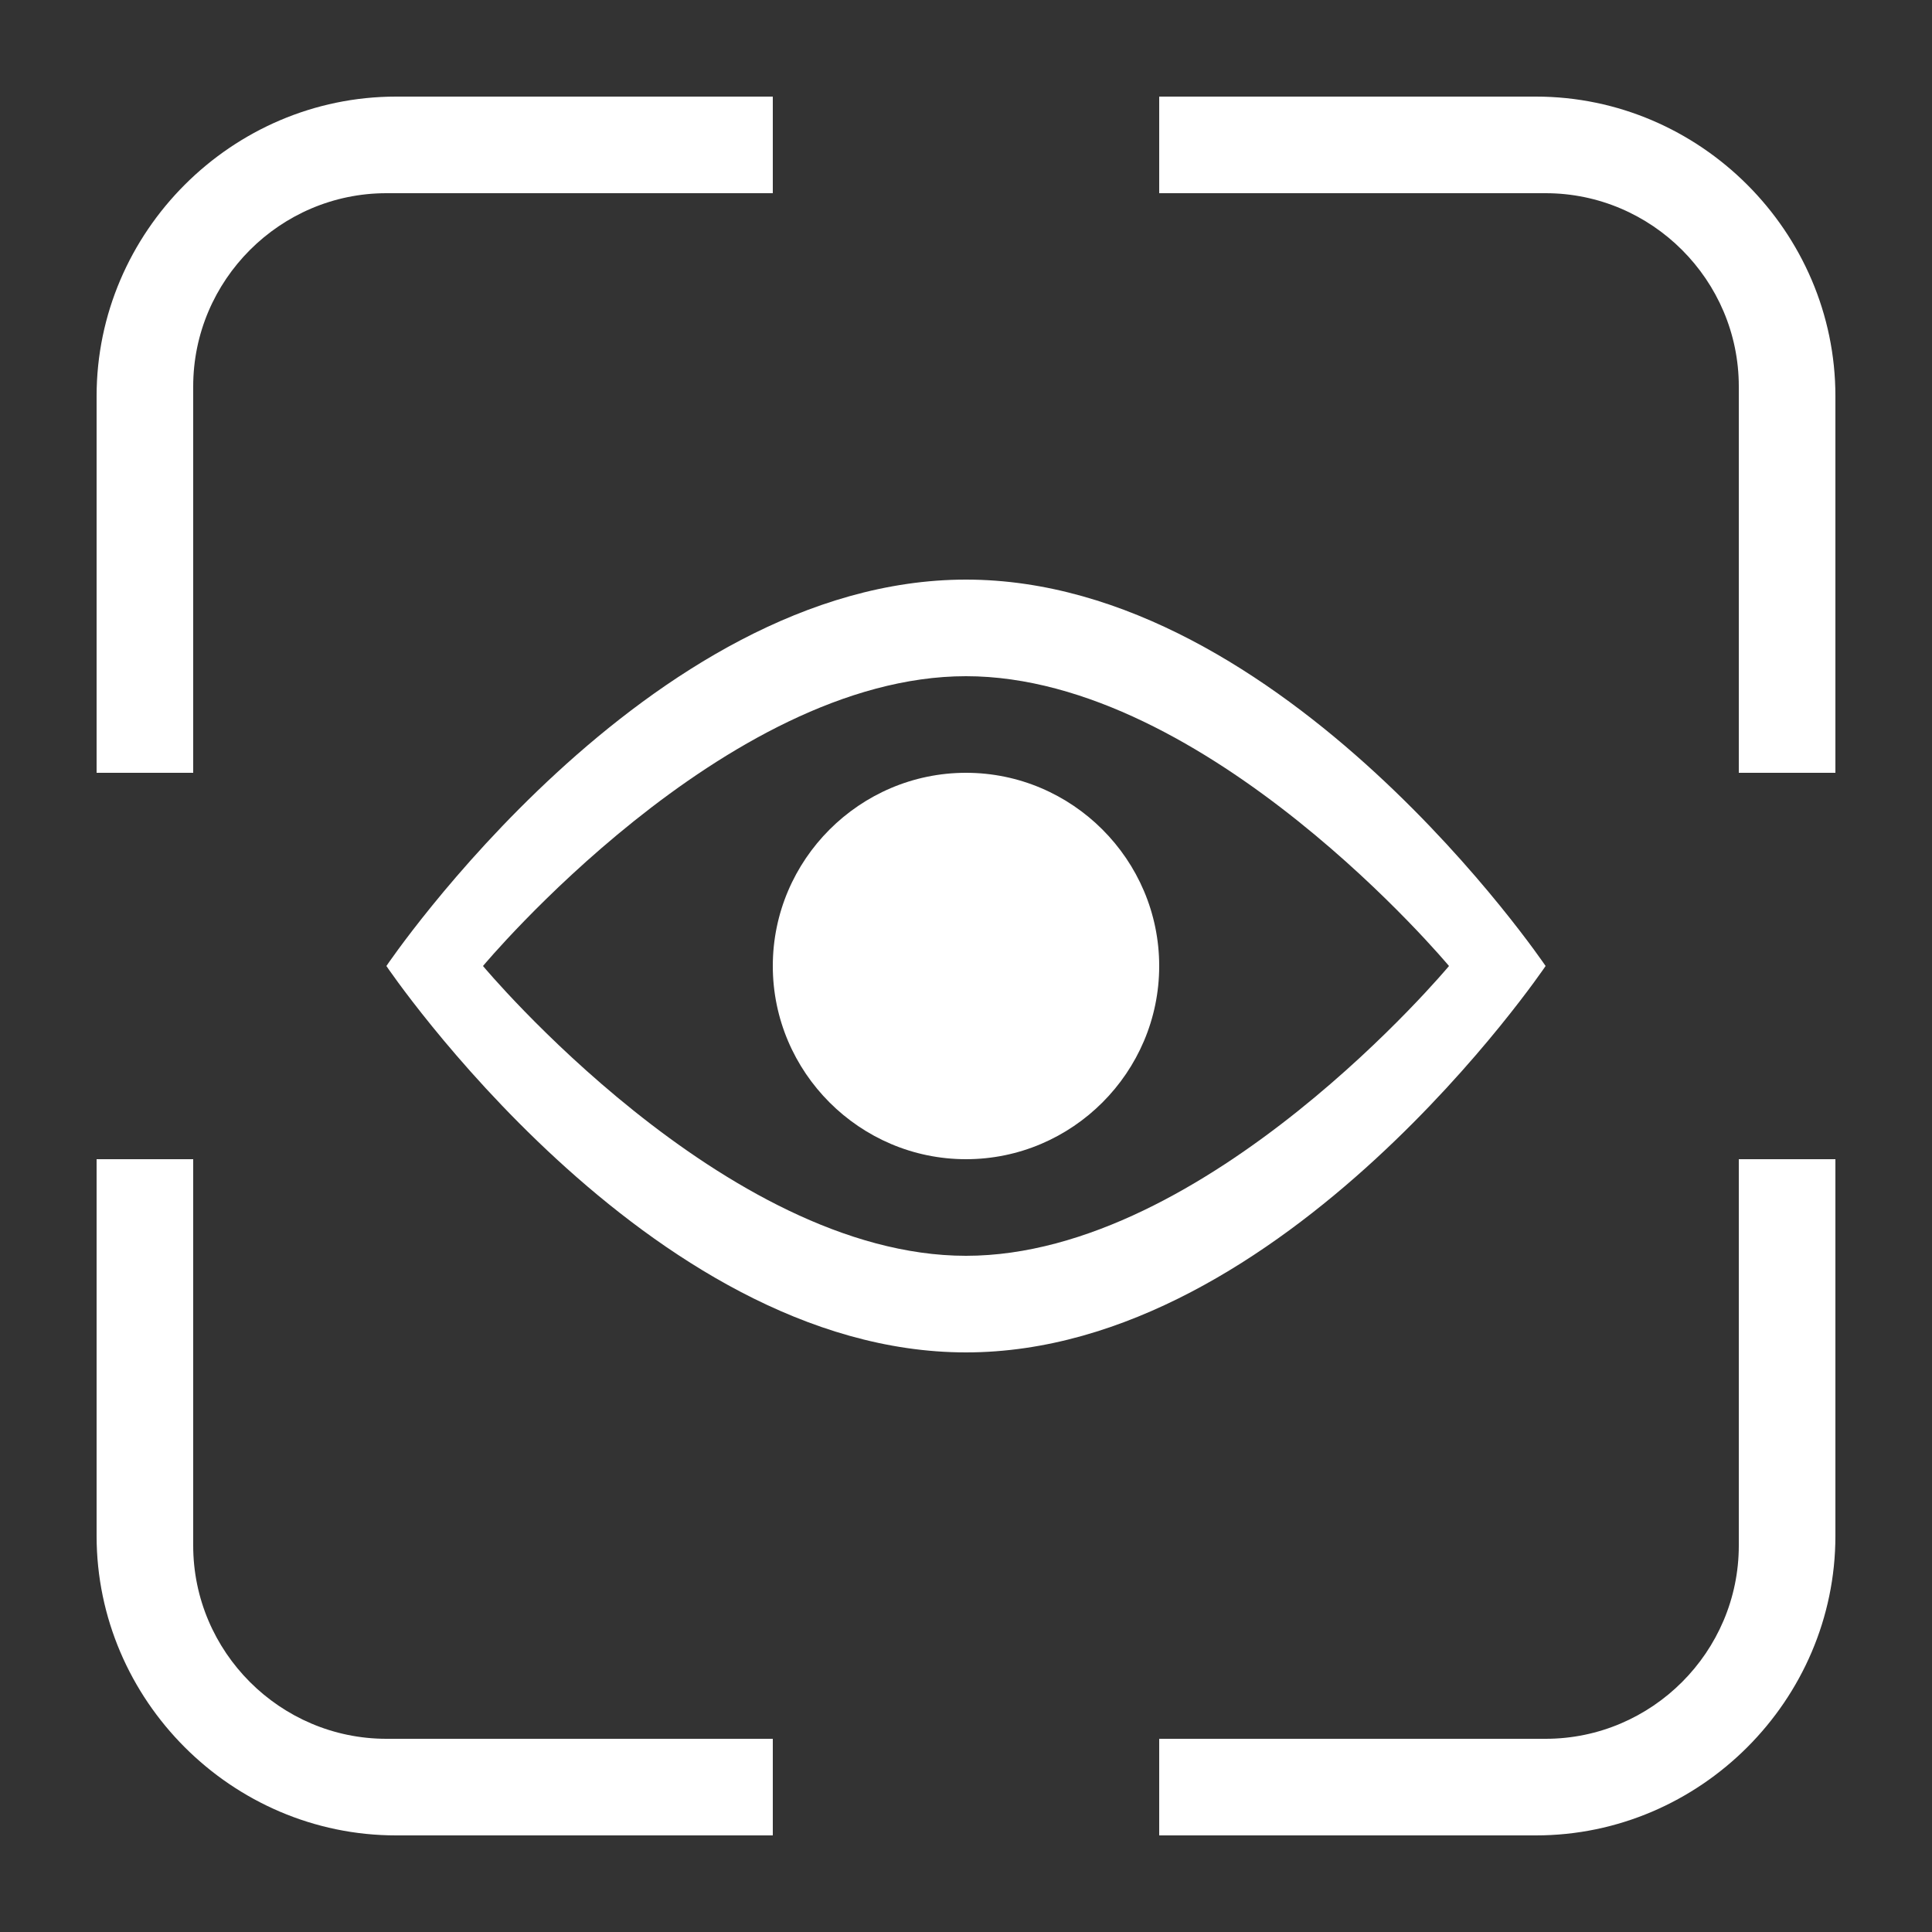
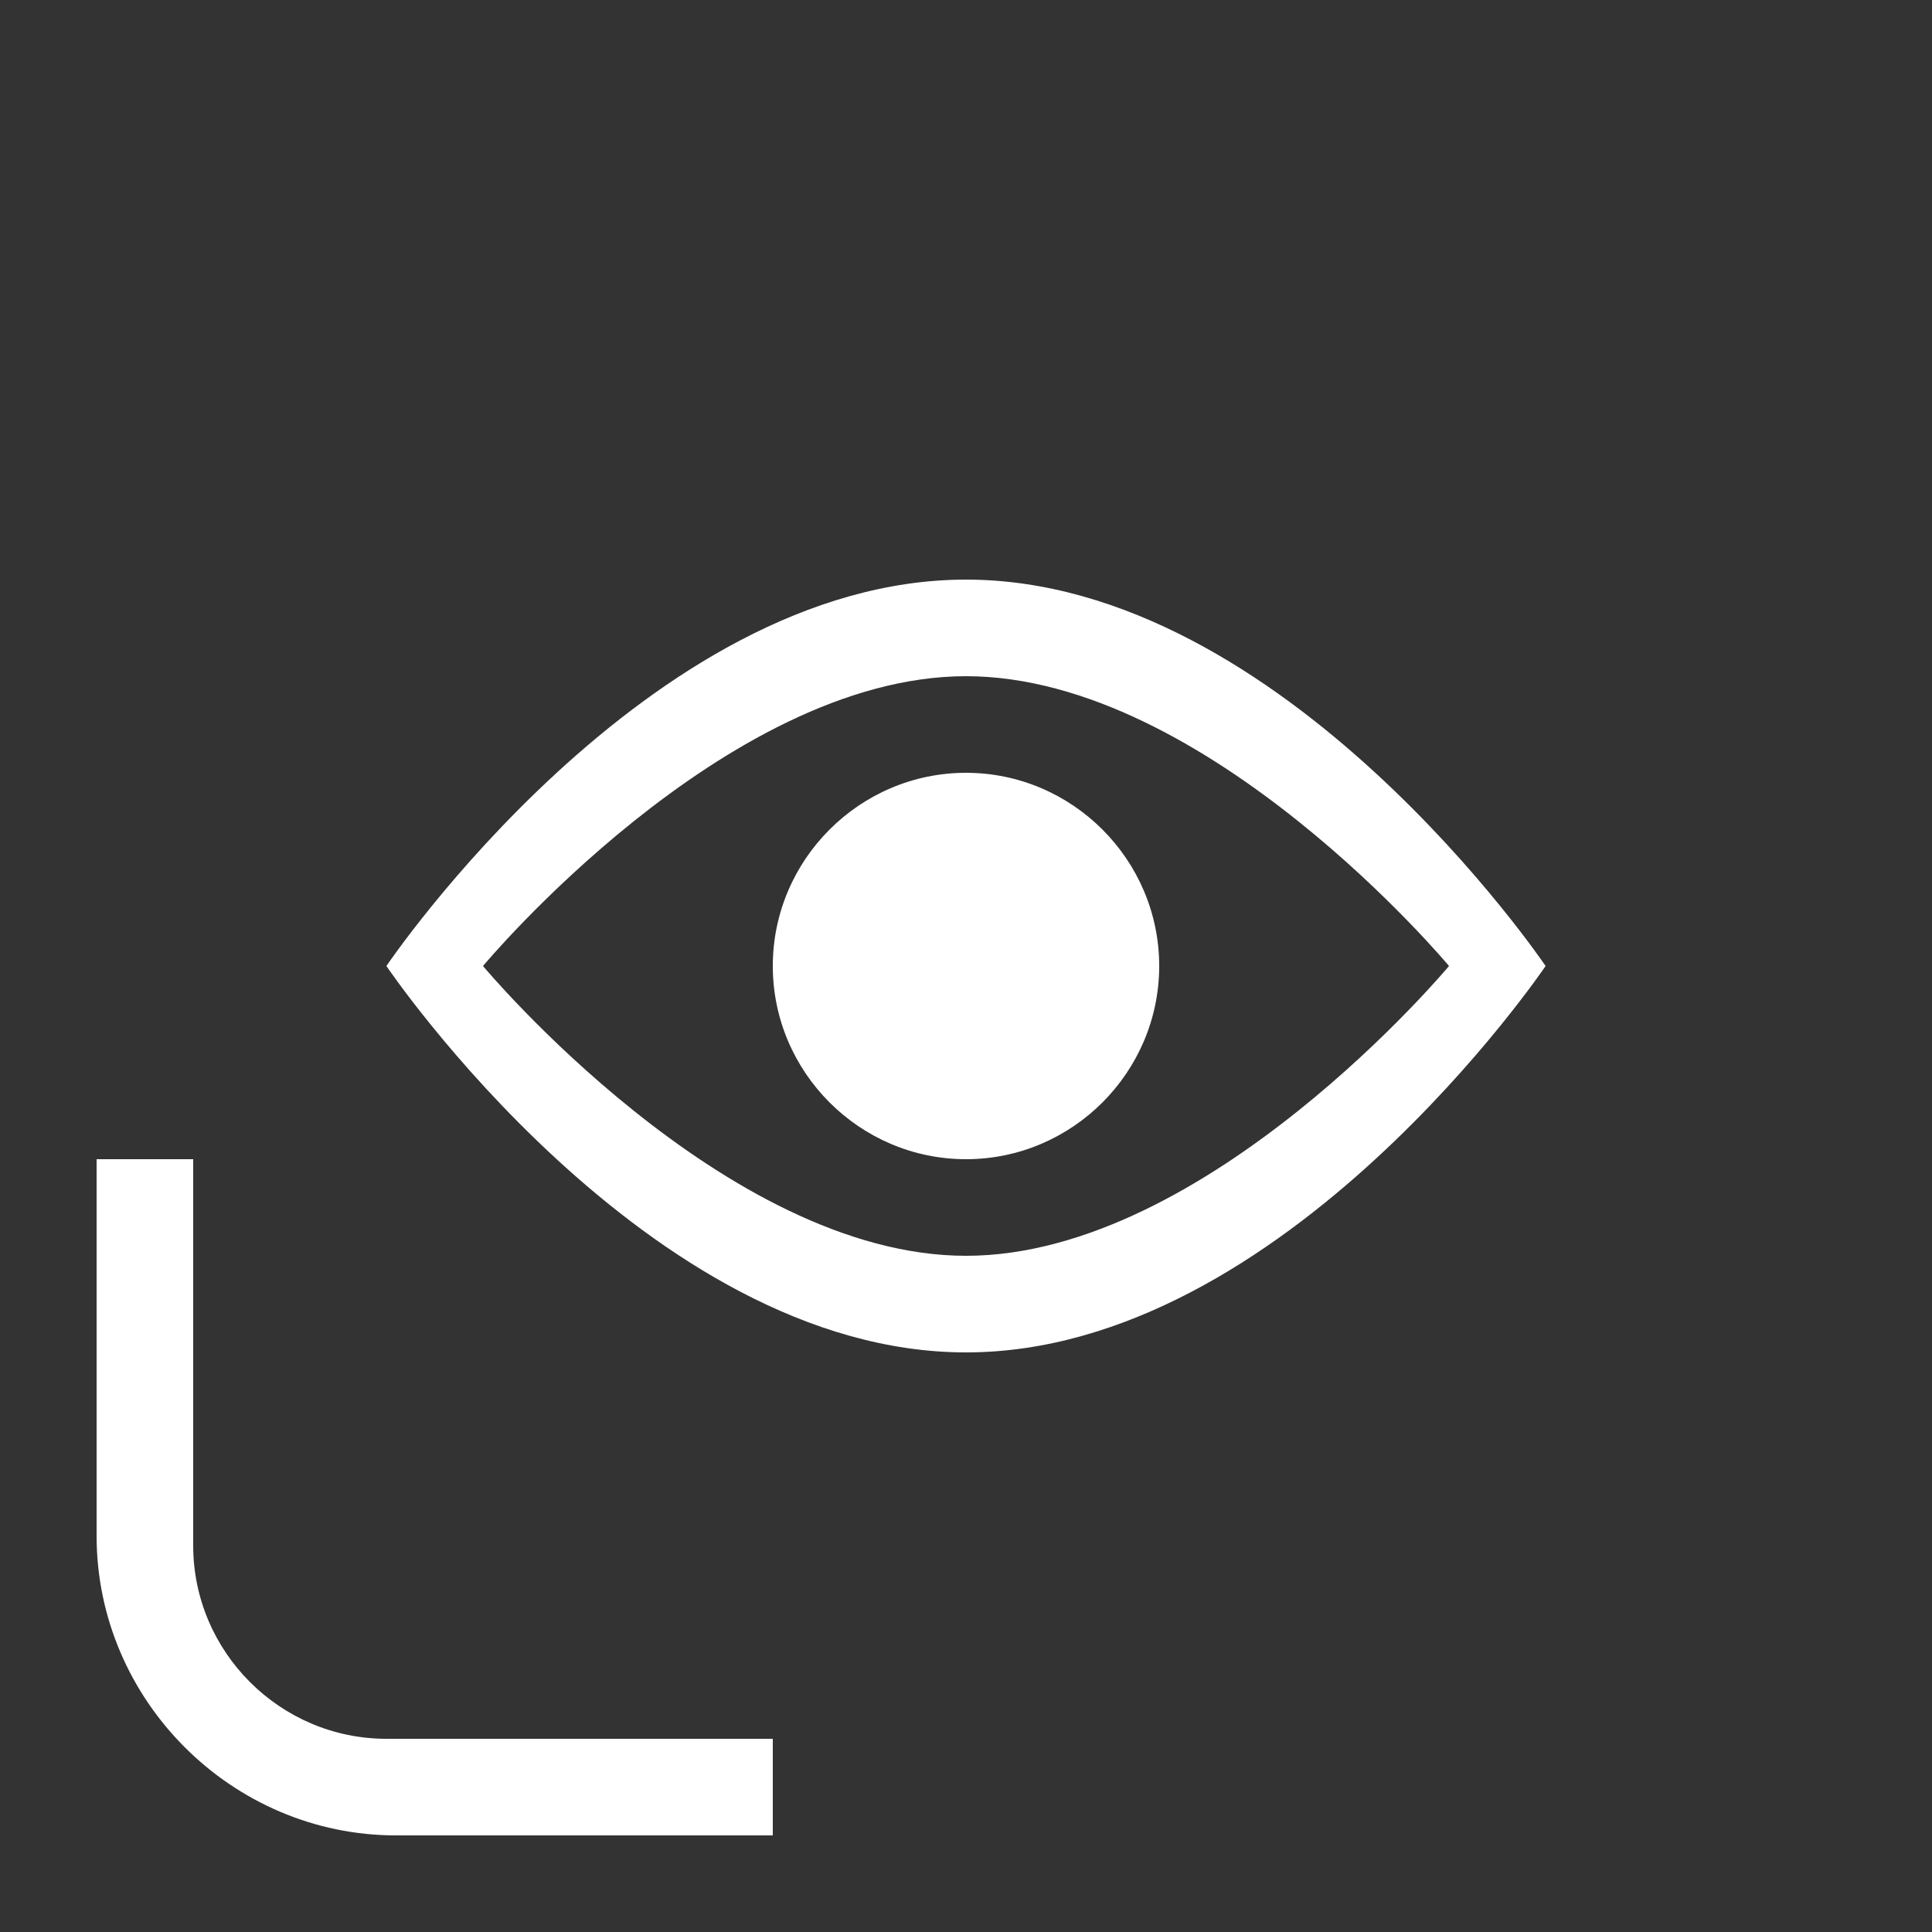
<svg xmlns="http://www.w3.org/2000/svg" enable-background="new 0 0 20 20" height="20" viewBox="0 0 20 20" width="20">
  <rect x="0" y="0" width="20" height="20" fill="#333333" stroke="none" />
  <g fill="#fff">
    <path d="m10 6c-3.3 0-6 4-6 4s2.7 4 6 4 6-4 6-4-2.7-4-6-4zm0 7c-2.5 0-5-3-5-3s2.5-3 5-3 5 3 5 3-2.5 3-5 3z" />
    <path d="m10 8c-1.1 0-2 .9-2 2s.9 2 2 2 2-.9 2-2-.9-2-2-2z" />
-     <path d="m2 8v-4c0-1.1.9-2 2-2h4v-1h-3.9c-1.7 0-3.1 1.4-3.1 3.1v3.9z" />
-     <path d="m12 2h4c1.1 0 2 .9 2 2v4h1v-3.9c0-1.7-1.4-3.1-3.1-3.1h-3.9z" />
-     <path d="m18 12v4c0 1.1-.9 2-2 2h-4v1h3.9c1.7 0 3.1-1.4 3.1-3.1v-3.9z" />
    <path d="m8 18h-4c-1.1 0-2-.9-2-2v-4h-1v3.9c0 1.7 1.4 3.1 3.1 3.1h3.9z" />
  </g>
</svg>